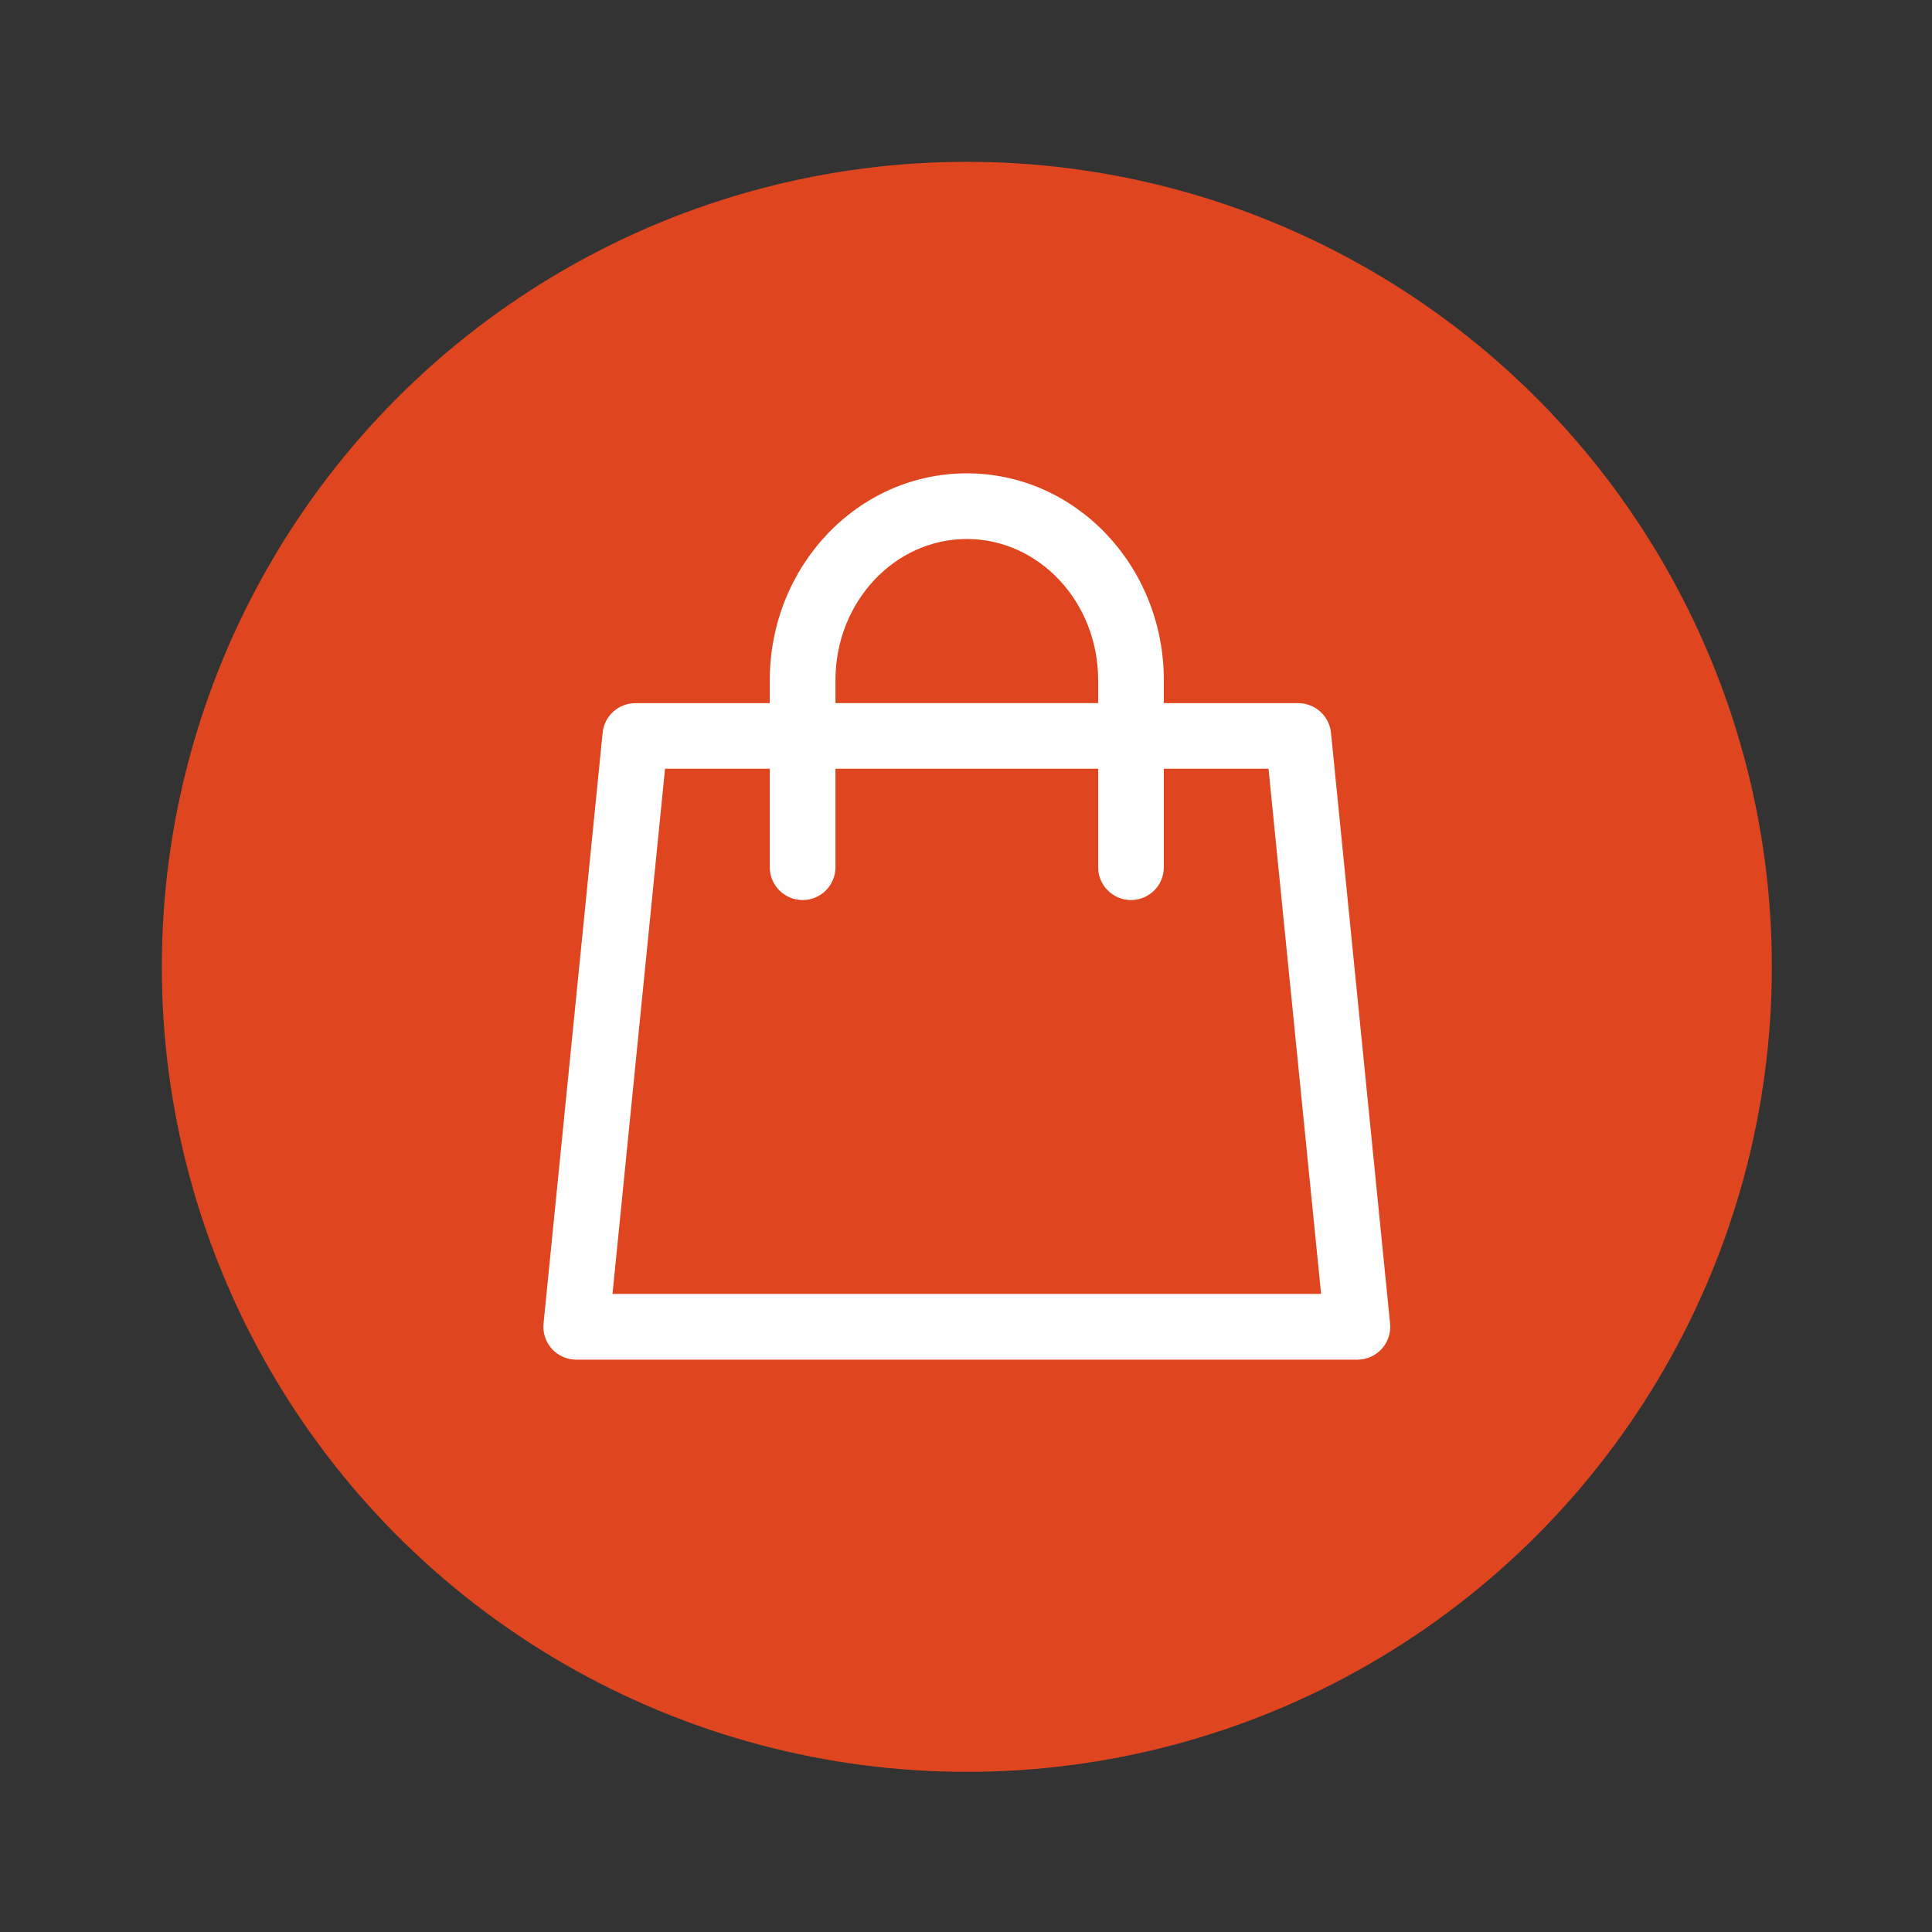
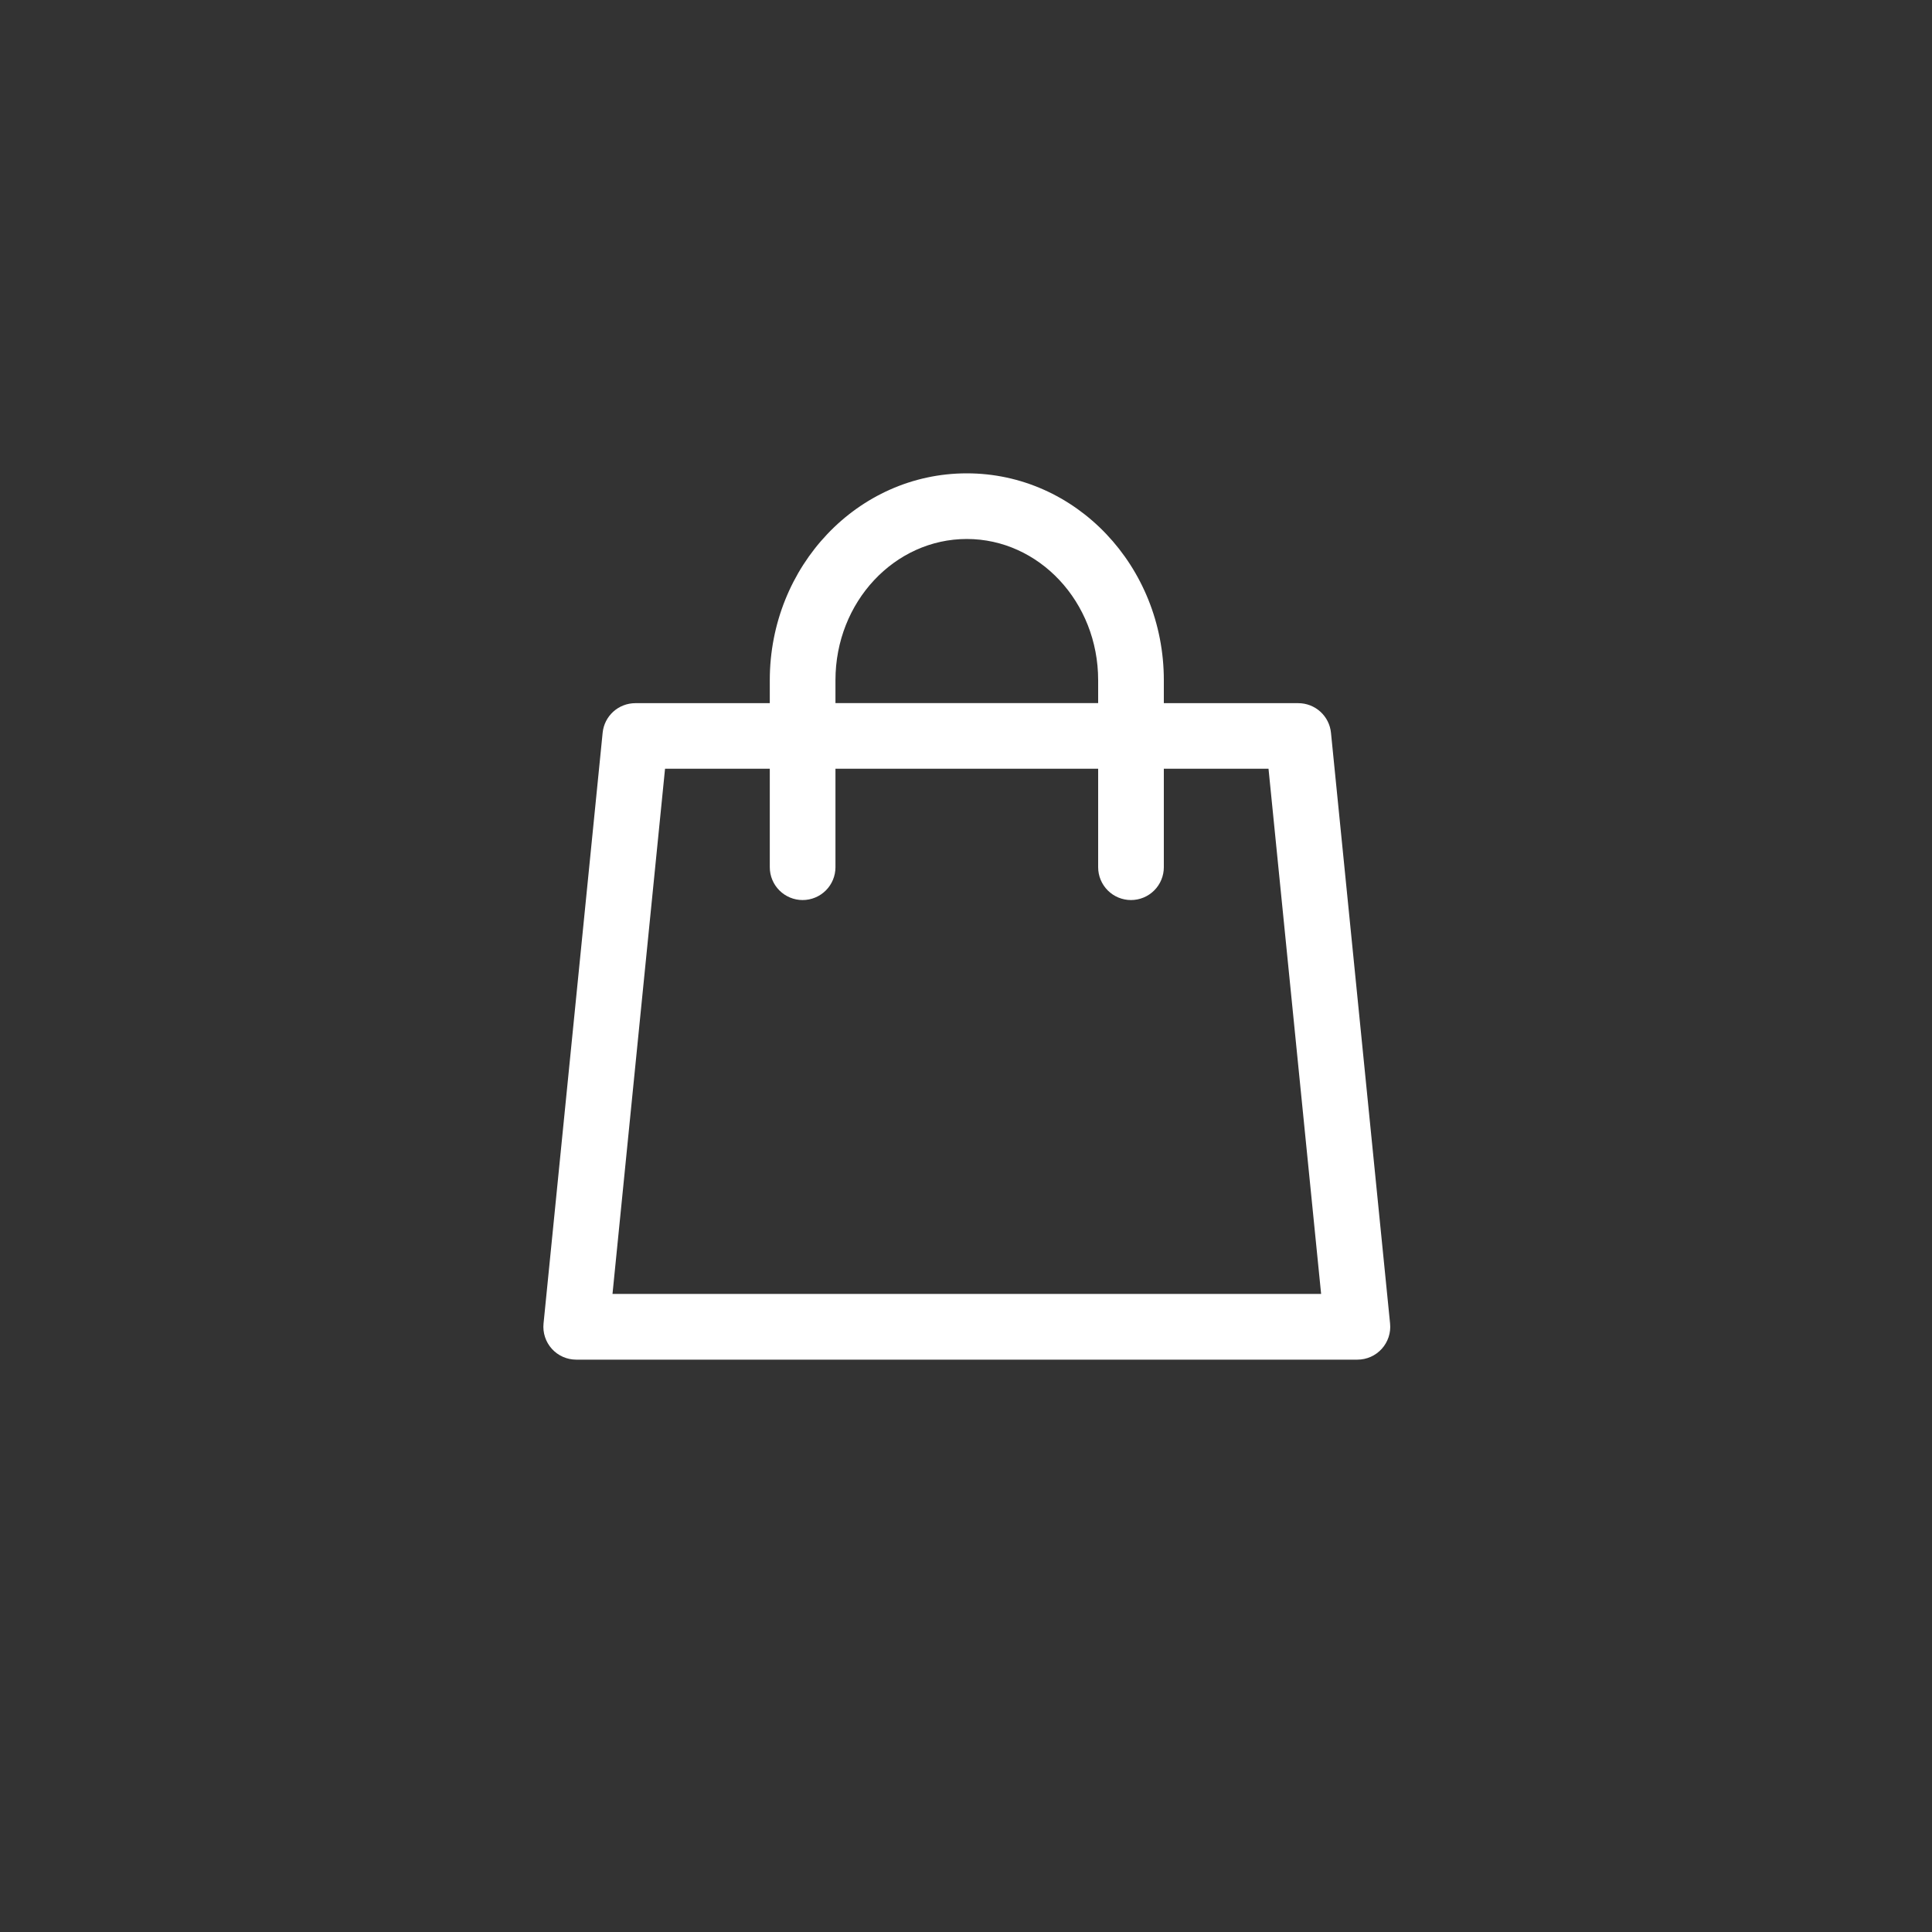
<svg xmlns="http://www.w3.org/2000/svg" width="800" height="800" viewBox="0 0 800 800" fill="none">
  <rect x="0" y="0" width="800" height="800" fill="#333333" stroke="none" />
-   <circle cx="400.345" cy="400.345" r="333.345" fill="#DF461F" />
  <path d="M318.752 291.141V281.654C318.752 234.519 355.084 196 400.335 196C445.586 196 481.918 234.519 481.918 281.654V291.168H537.611C540.98 291.172 544.227 292.425 546.724 294.685C549.221 296.945 550.79 300.05 551.127 303.401L575.602 548.049C575.792 549.938 575.584 551.846 574.991 553.649C574.398 555.453 573.434 557.112 572.161 558.521C570.888 559.929 569.333 561.056 567.598 561.827C565.863 562.599 563.985 562.998 562.086 563H238.584C236.685 562.998 234.807 562.599 233.072 561.827C231.336 561.056 229.782 559.929 228.509 558.521C227.235 557.112 226.271 555.453 225.679 553.649C225.086 551.846 224.878 549.938 225.068 548.049L249.543 303.401C249.88 300.05 251.449 296.945 253.946 294.685C256.443 292.425 259.69 291.172 263.058 291.168H318.752V291.141ZM345.946 291.141H454.723V281.654C454.723 249.197 430.194 223.183 400.335 223.183C370.476 223.183 345.946 249.197 345.946 281.654V291.168V291.141ZM318.752 318.324H275.377L253.622 535.79H547.048L525.265 318.324H481.918V359.099C481.918 362.704 480.485 366.161 477.935 368.71C475.385 371.259 471.927 372.691 468.32 372.691C464.714 372.691 461.256 371.259 458.706 368.71C456.156 366.161 454.723 362.704 454.723 359.099V318.324H345.946V359.099C345.946 362.704 344.514 366.161 341.964 368.71C339.414 371.259 335.956 372.691 332.349 372.691C328.743 372.691 325.285 371.259 322.735 368.71C320.185 366.161 318.752 362.704 318.752 359.099V318.324Z" fill="white" />
</svg>